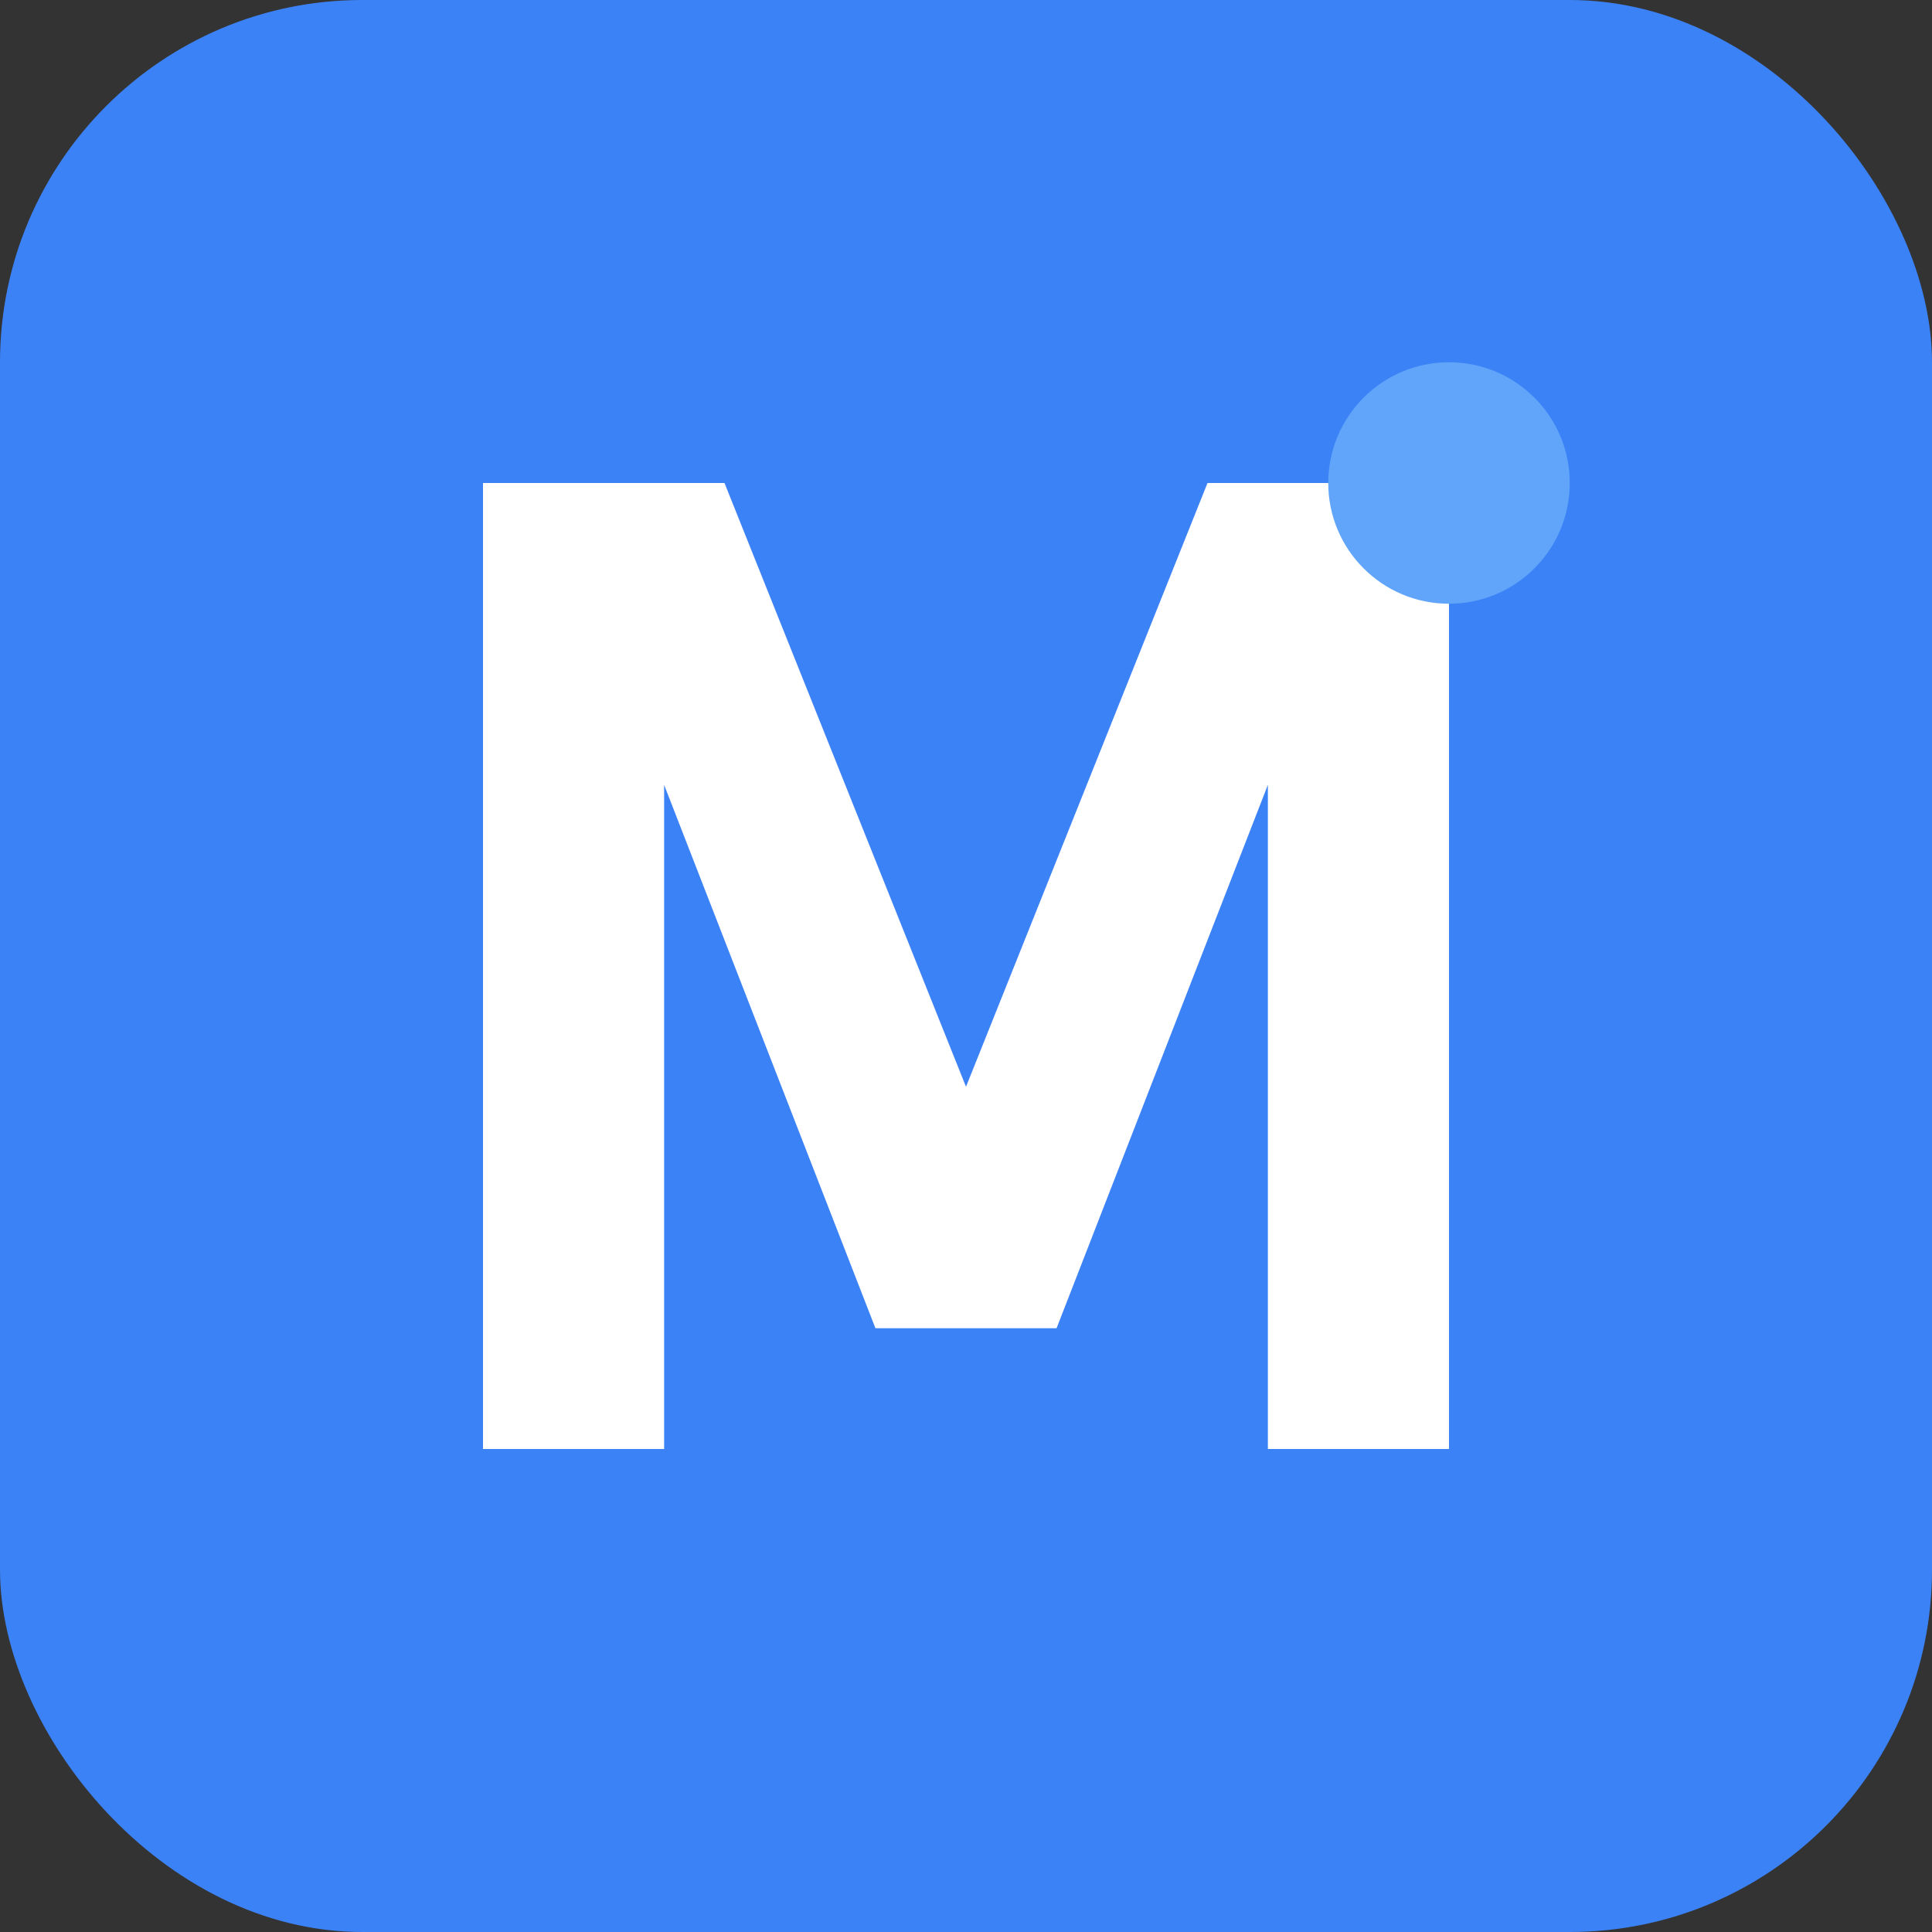
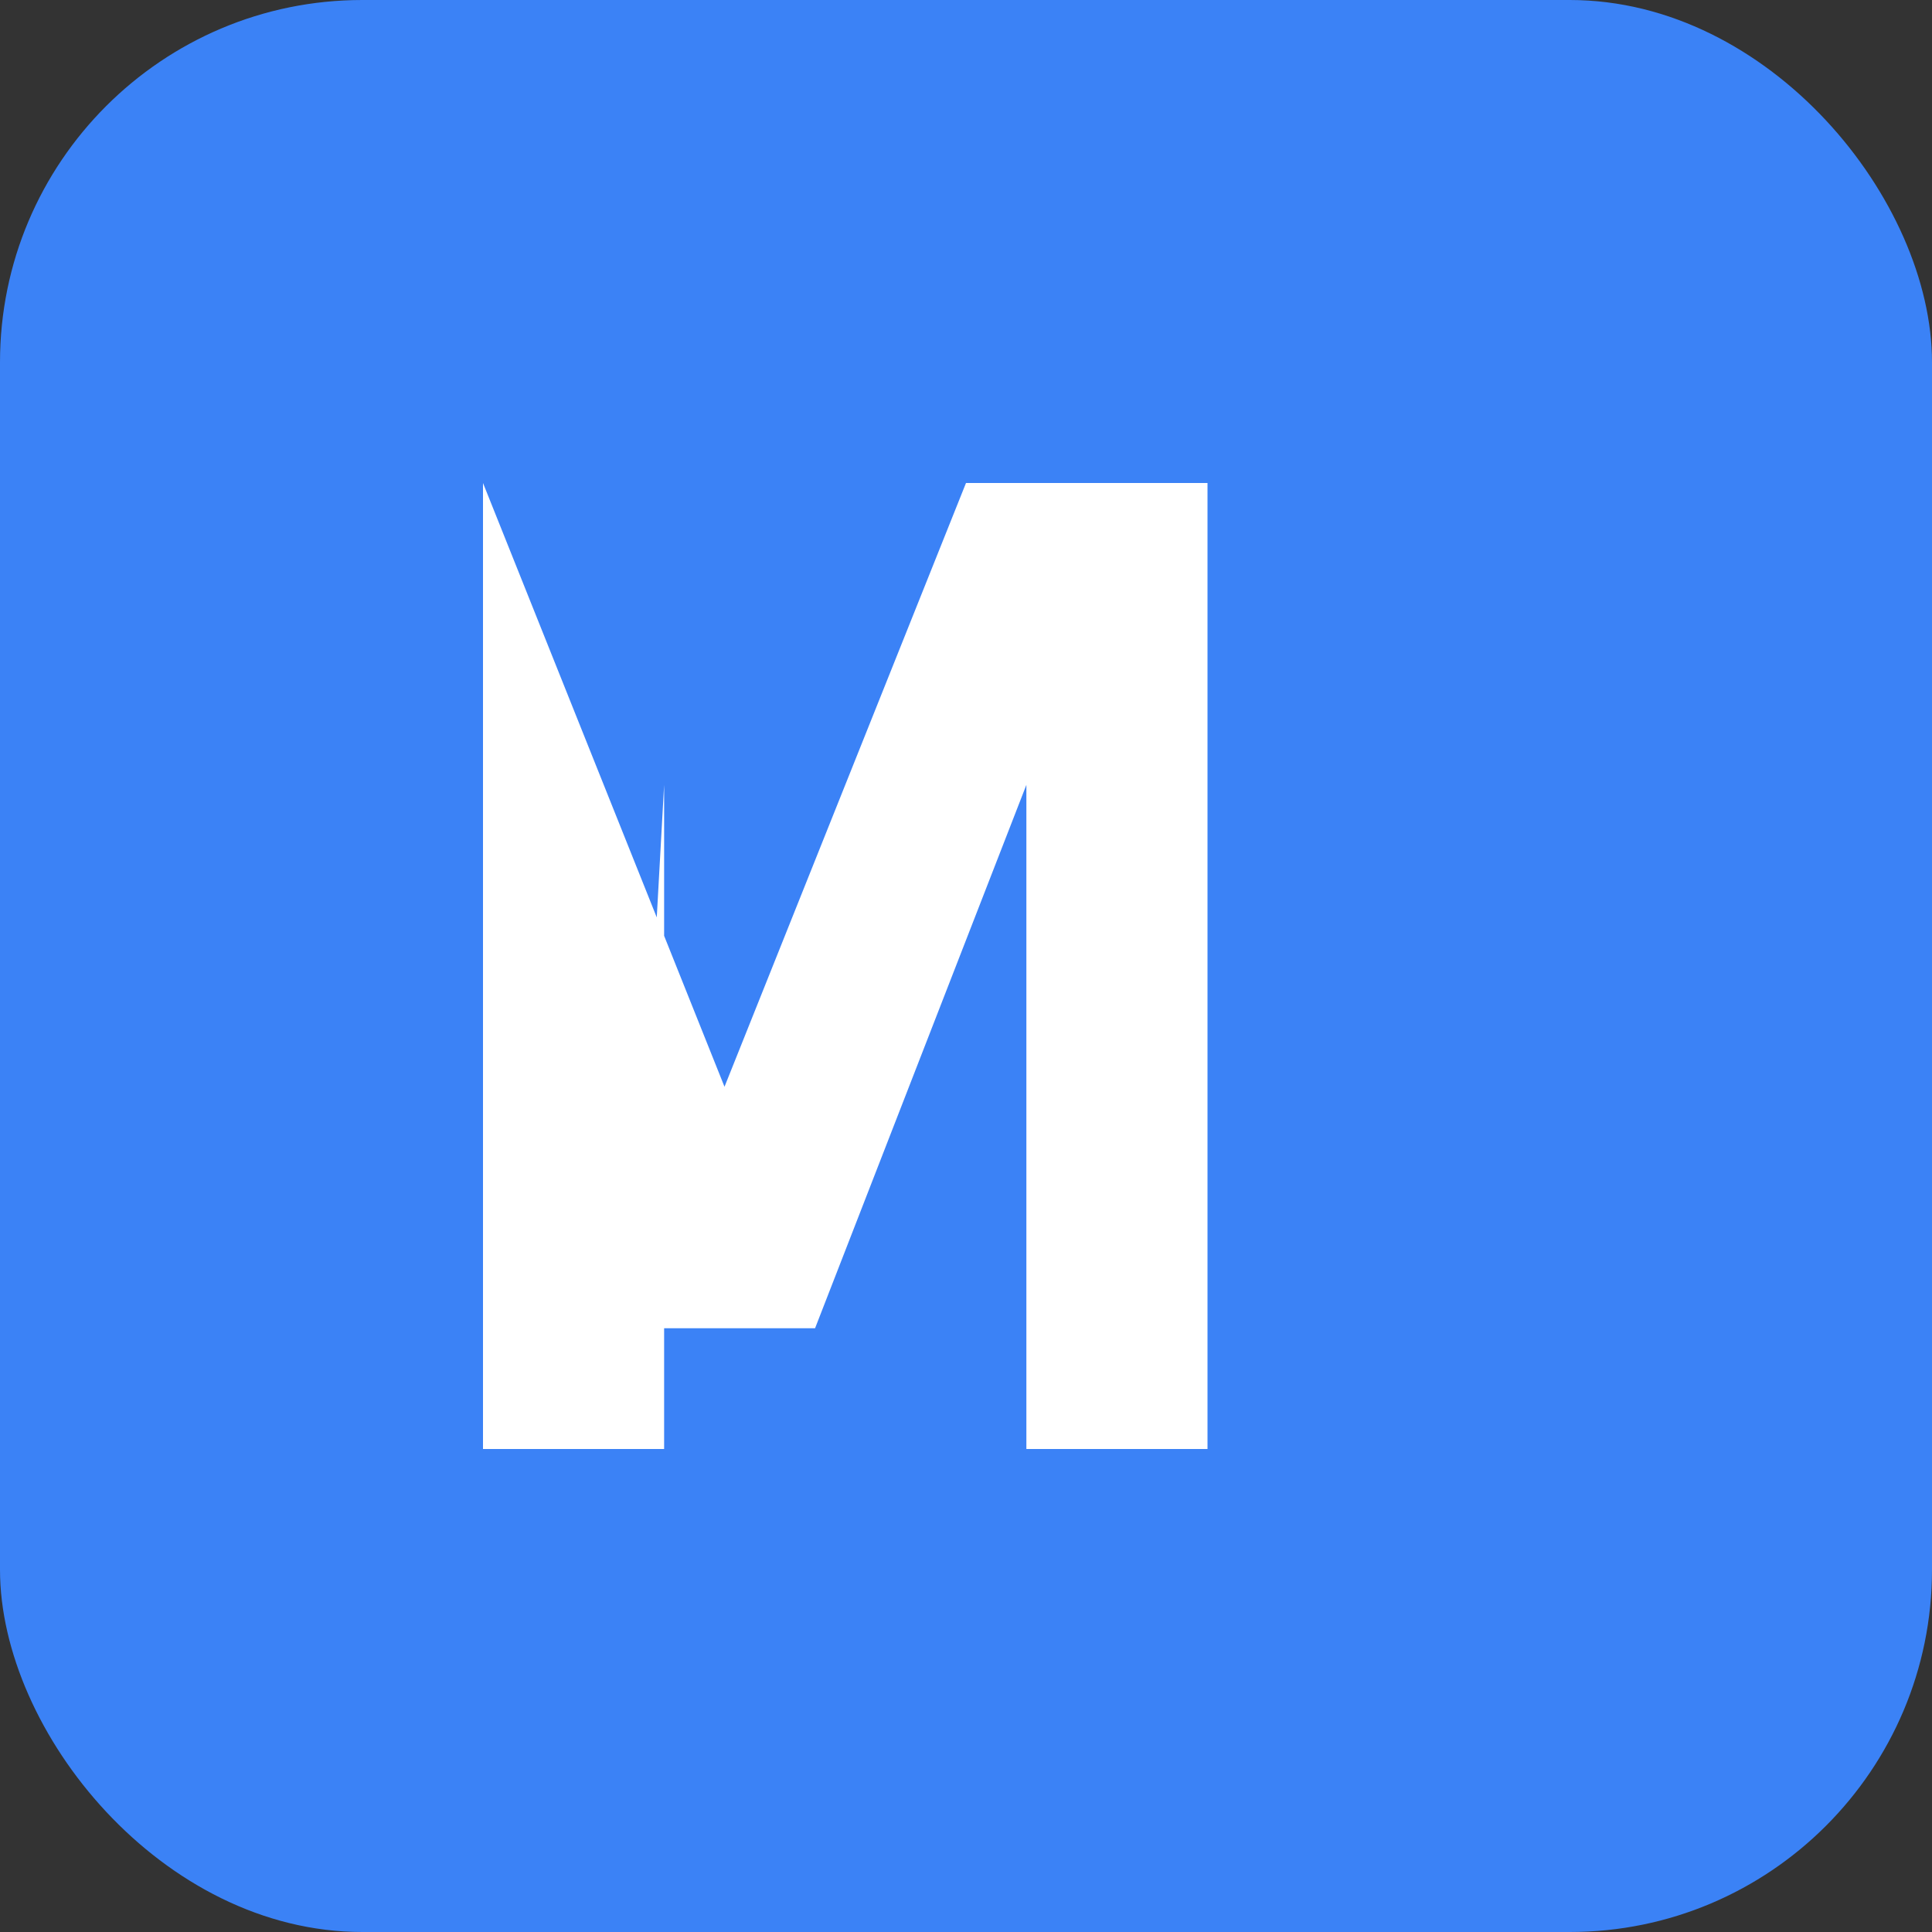
<svg xmlns="http://www.w3.org/2000/svg" viewBox="0 0 32 32" fill="none">
  <rect x="0" y="0" width="32" height="32" fill="#333333" stroke="none" />
  <rect width="32" height="32" rx="6" fill="#3B82F6" />
-   <path d="M8 24V8h4l4 10 4-10h4v16h-3V13l-3.5 9h-3L11 13v11H8z" fill="white" />
-   <circle cx="24" cy="8" r="2" fill="#60A5FA" />
+   <path d="M8 24V8l4 10 4-10h4v16h-3V13l-3.5 9h-3L11 13v11H8z" fill="white" />
</svg>